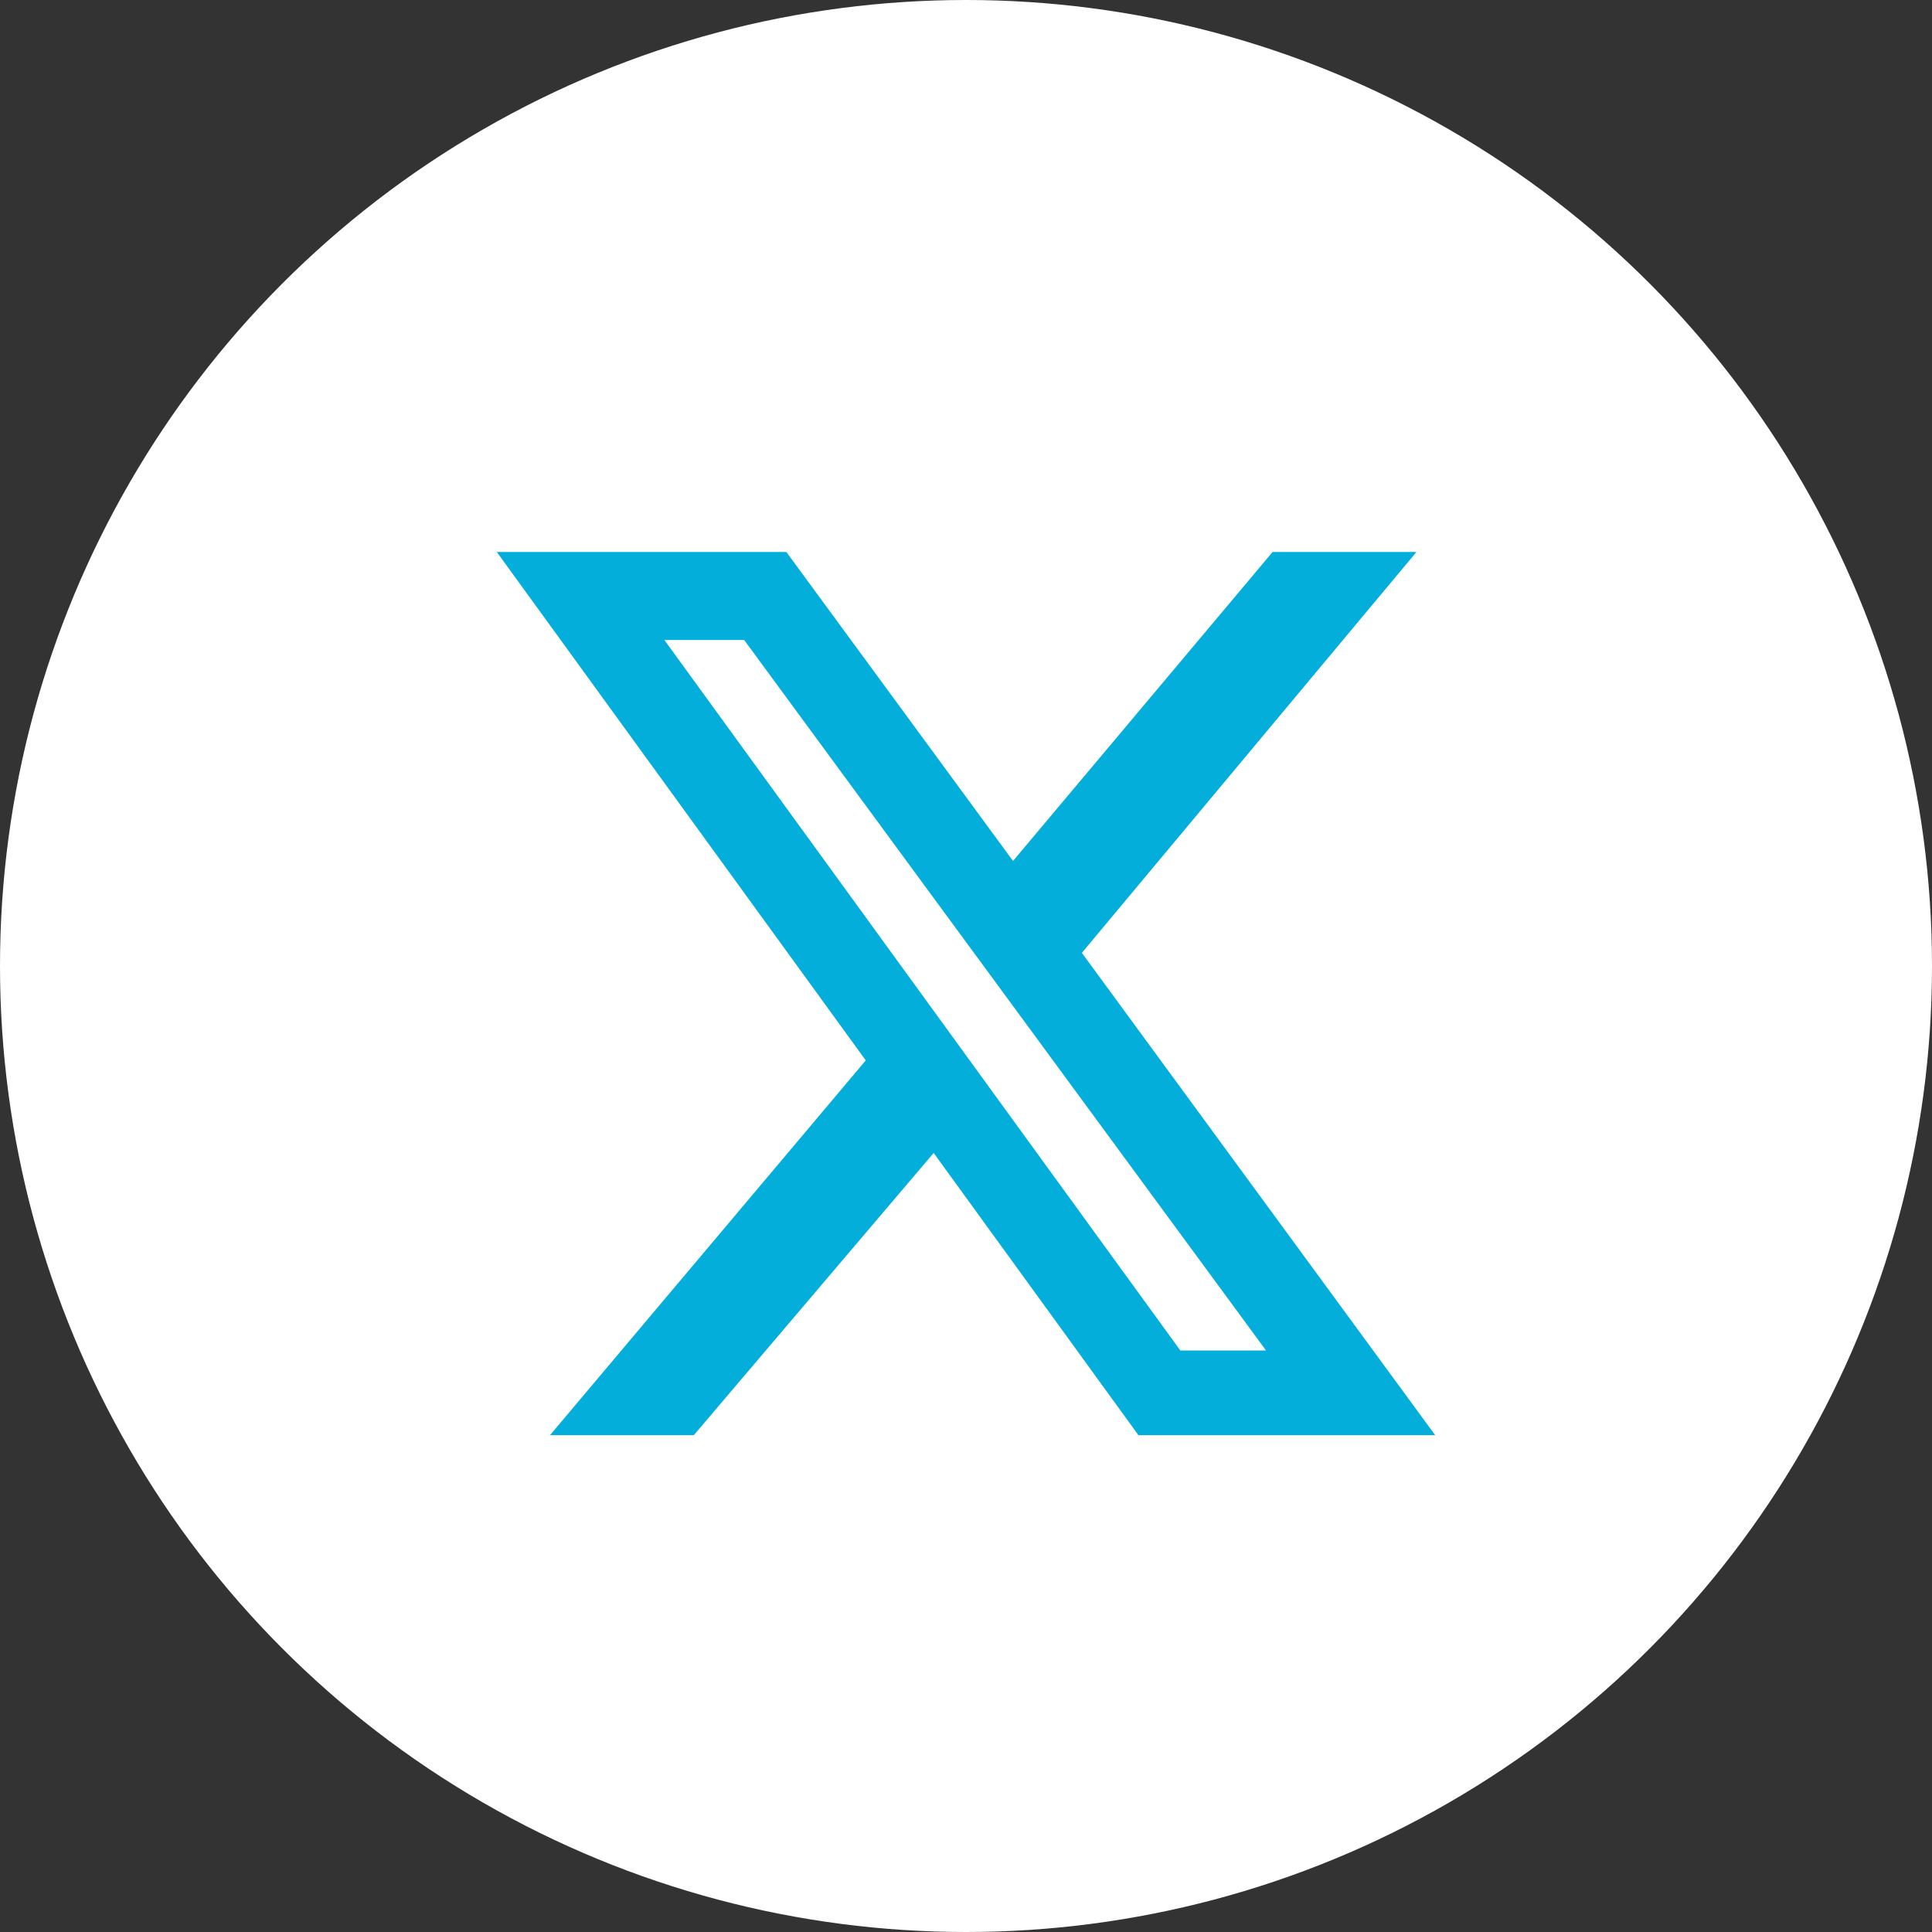
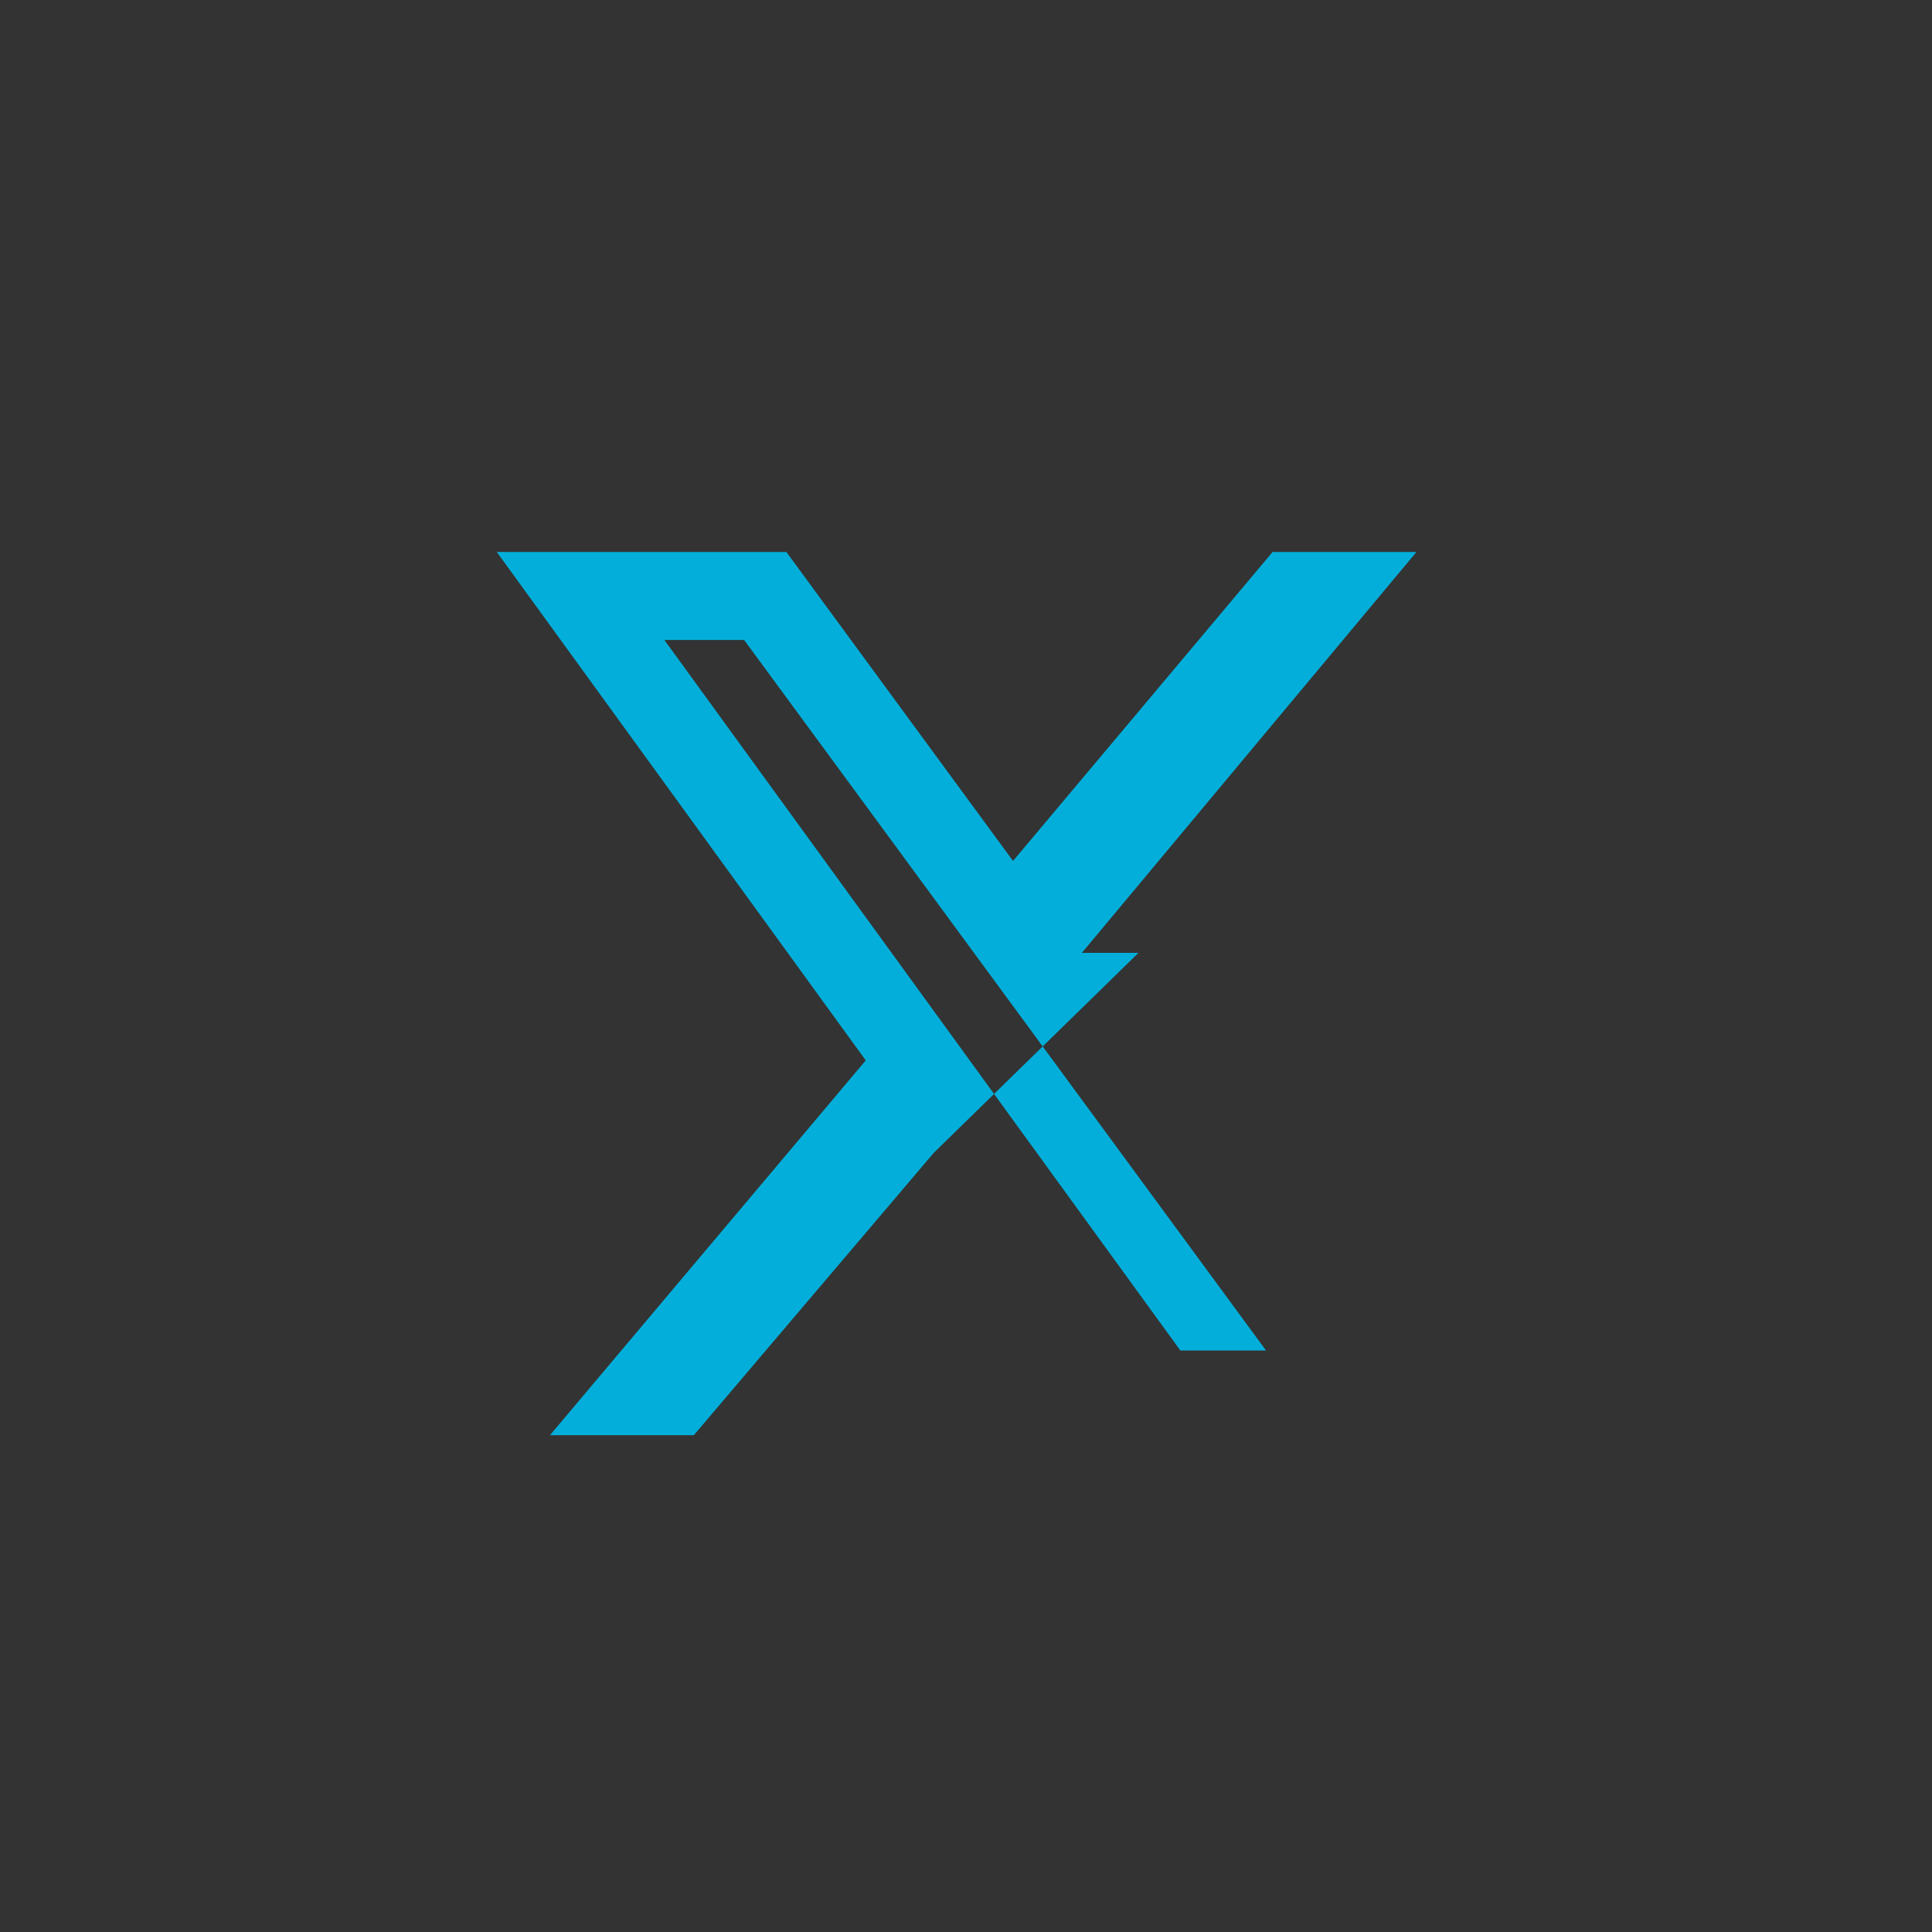
<svg xmlns="http://www.w3.org/2000/svg" width="35" height="35" viewBox="0 0 35 35" fill="none">
  <rect x="0" y="0" width="35" height="35" fill="#333333" stroke="none" />
-   <circle cx="17.5" cy="17.5" r="17.5" fill="white" />
-   <path d="M12.569 26H9.963L15.684 19.21L9 10H14.246L18.352 15.597L23.054 10H25.66L19.599 17.262L26 26H20.624L16.914 20.887L12.569 26ZM13.481 11.594H12.036L21.383 24.465H22.935L13.481 11.594Z" fill="#03AFDA" />
+   <path d="M12.569 26H9.963L15.684 19.21L9 10H14.246L18.352 15.597L23.054 10H25.66L19.599 17.262H20.624L16.914 20.887L12.569 26ZM13.481 11.594H12.036L21.383 24.465H22.935L13.481 11.594Z" fill="#03AFDA" />
</svg>